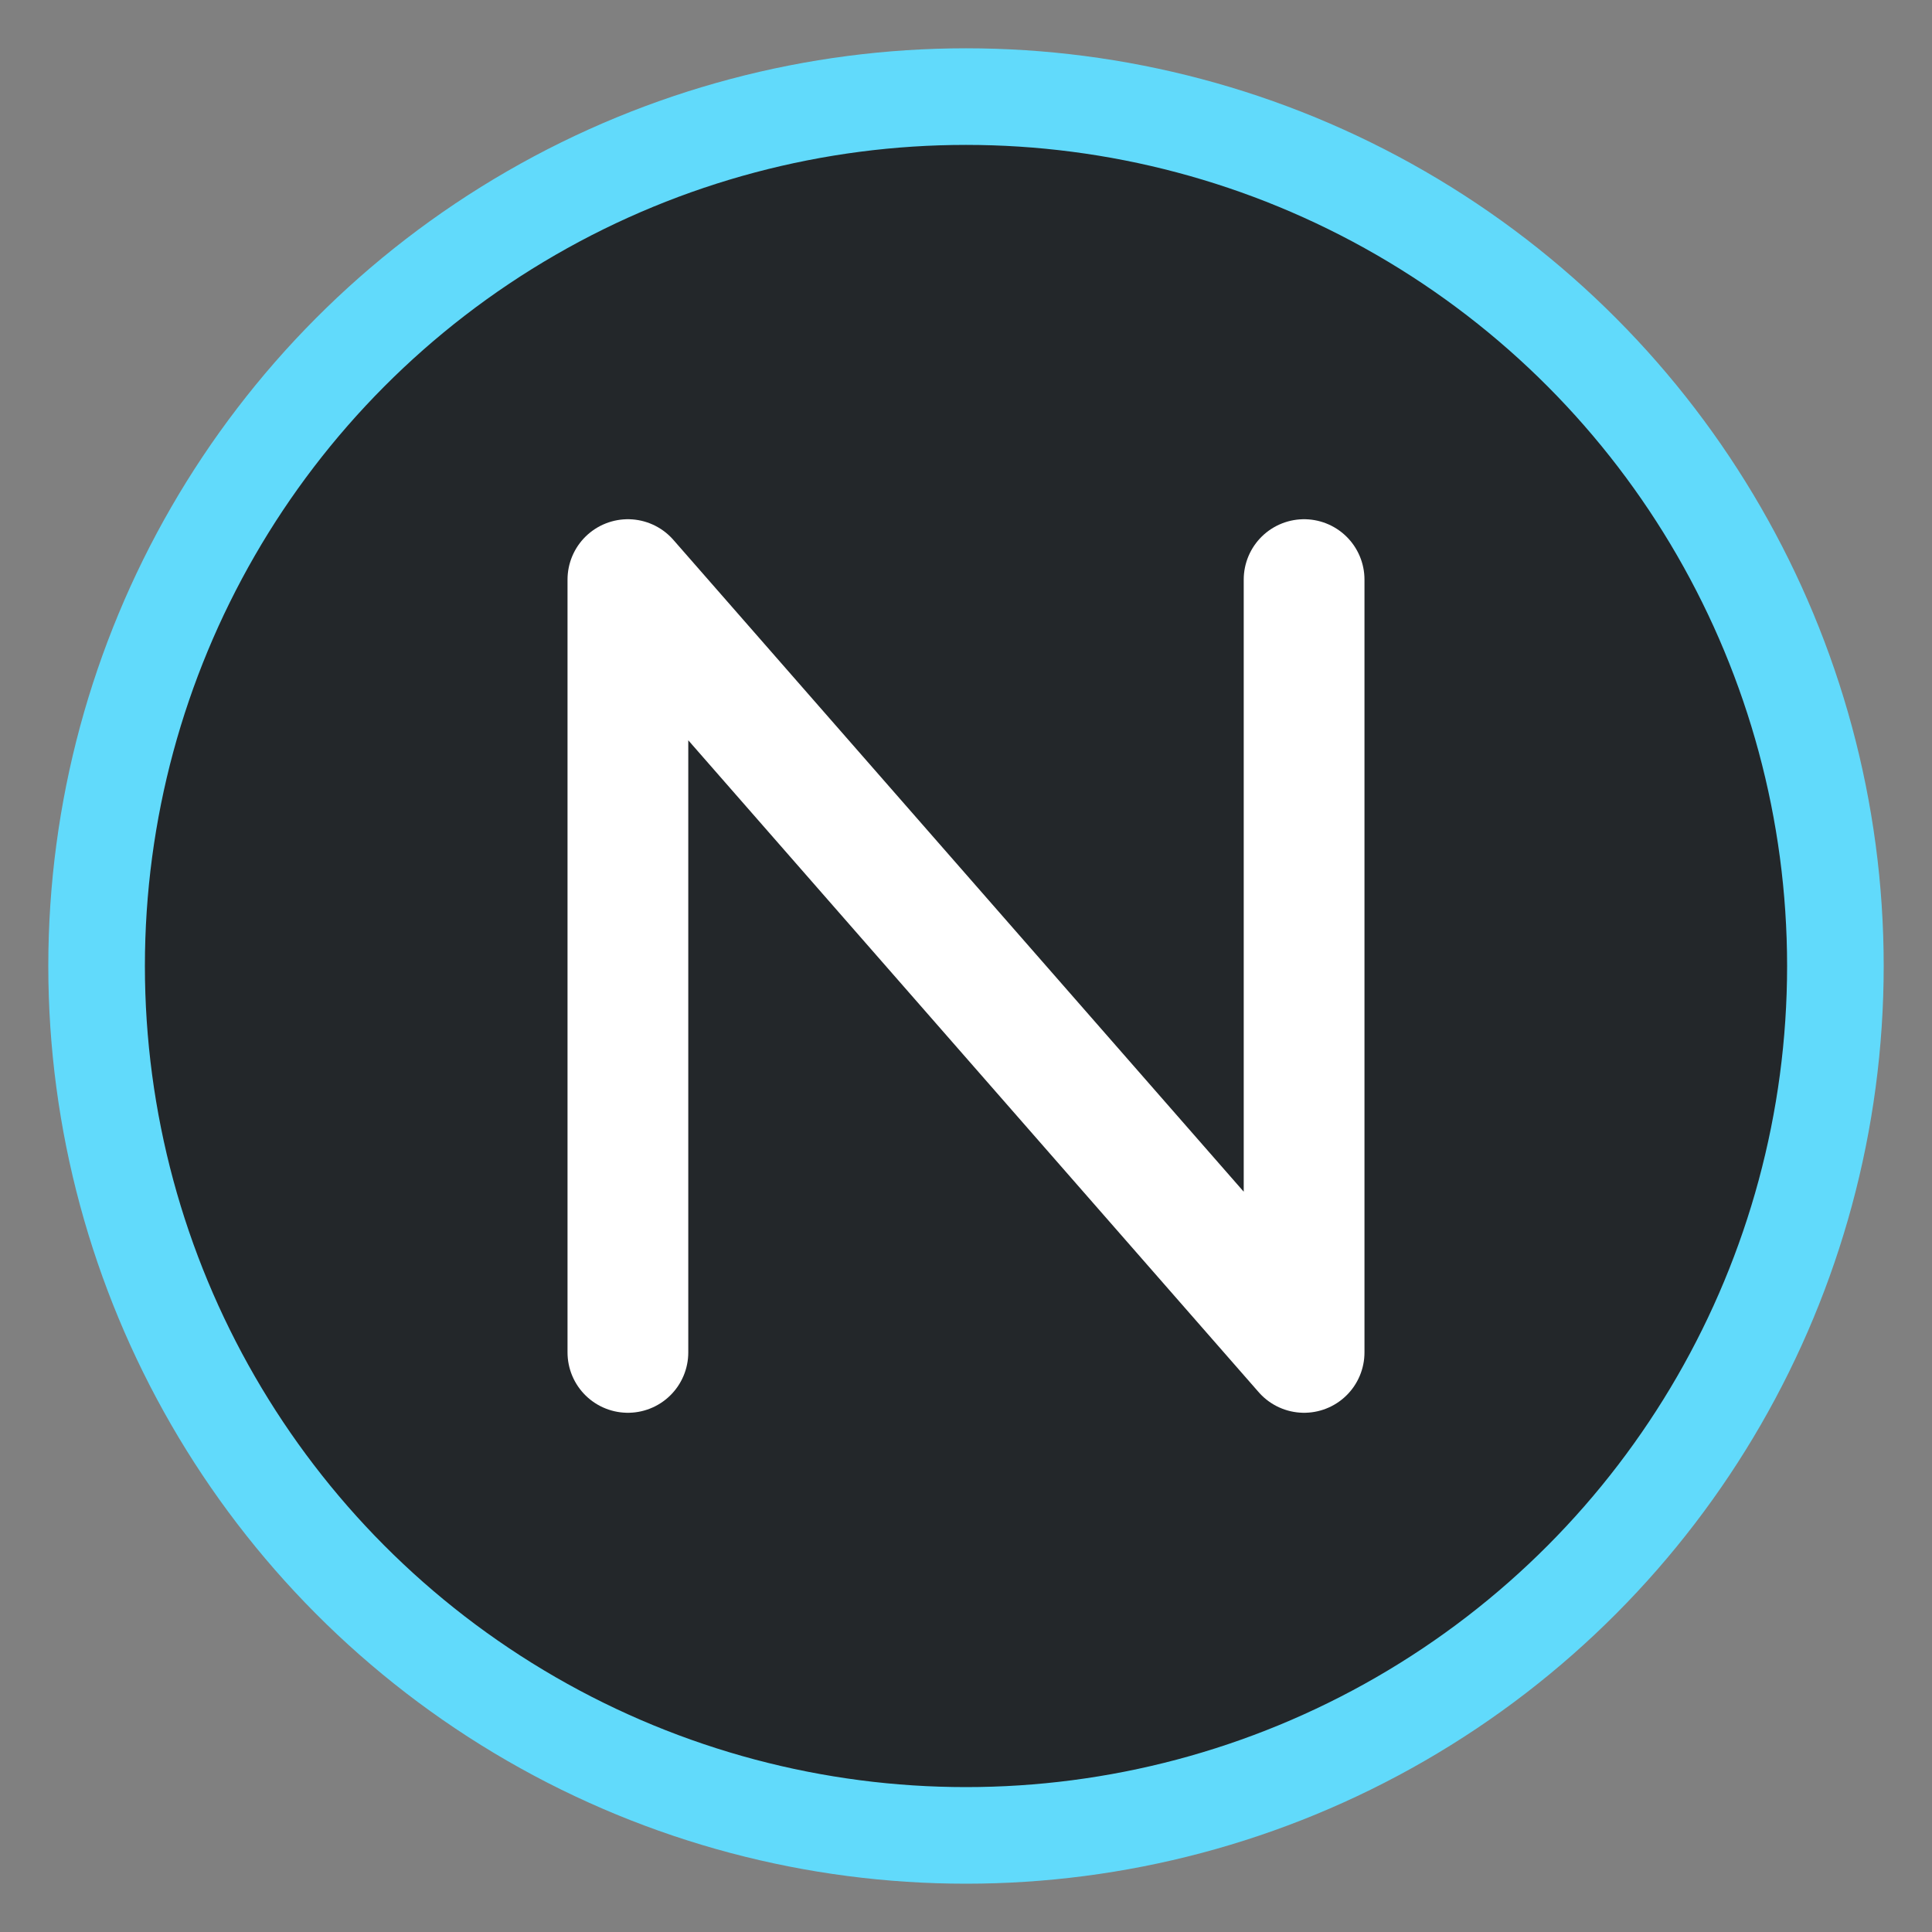
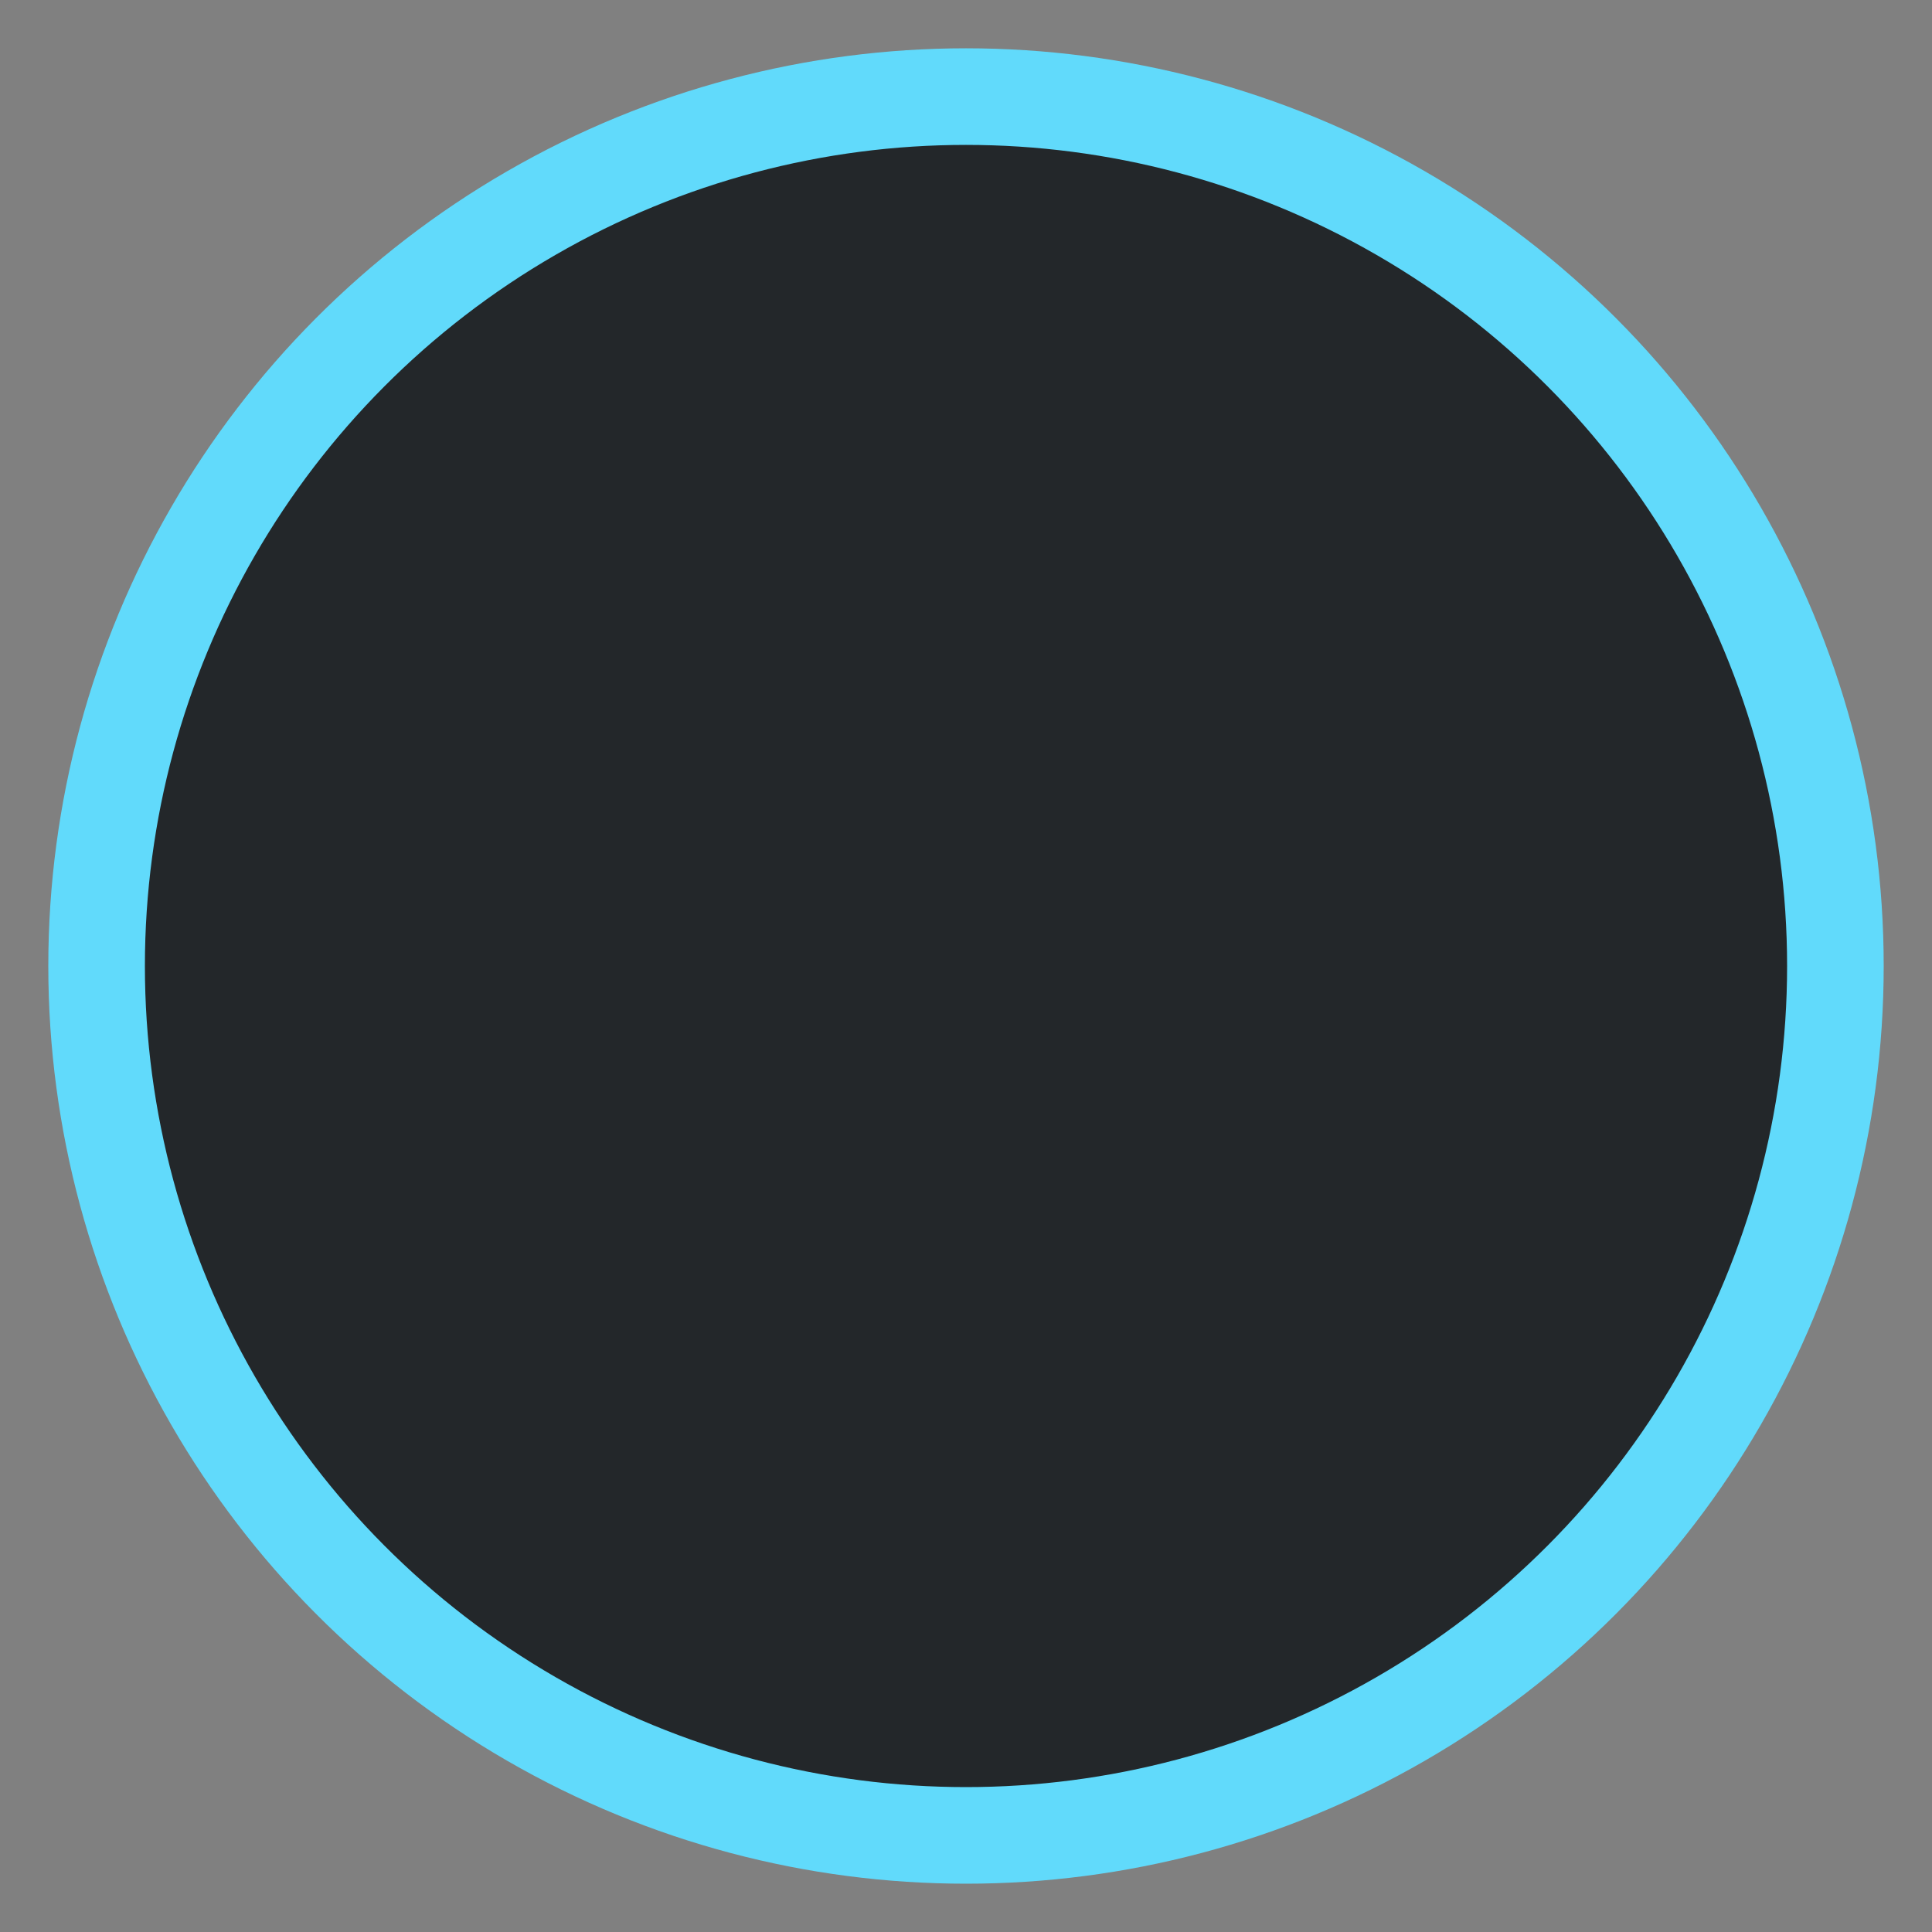
<svg xmlns="http://www.w3.org/2000/svg" width="40" height="40" viewBox="0 0 40 40" fill="none">
  <rect x="0" y="0" width="40" height="40" fill="#808080" stroke="none" />
  <circle cx="20" cy="20" r="18" fill="#23272a" stroke="#61dafb" stroke-width="2" />
-   <path d="M13 28V12L27 28V12" stroke="#fff" stroke-width="2.5" stroke-linecap="round" stroke-linejoin="round" />
</svg>